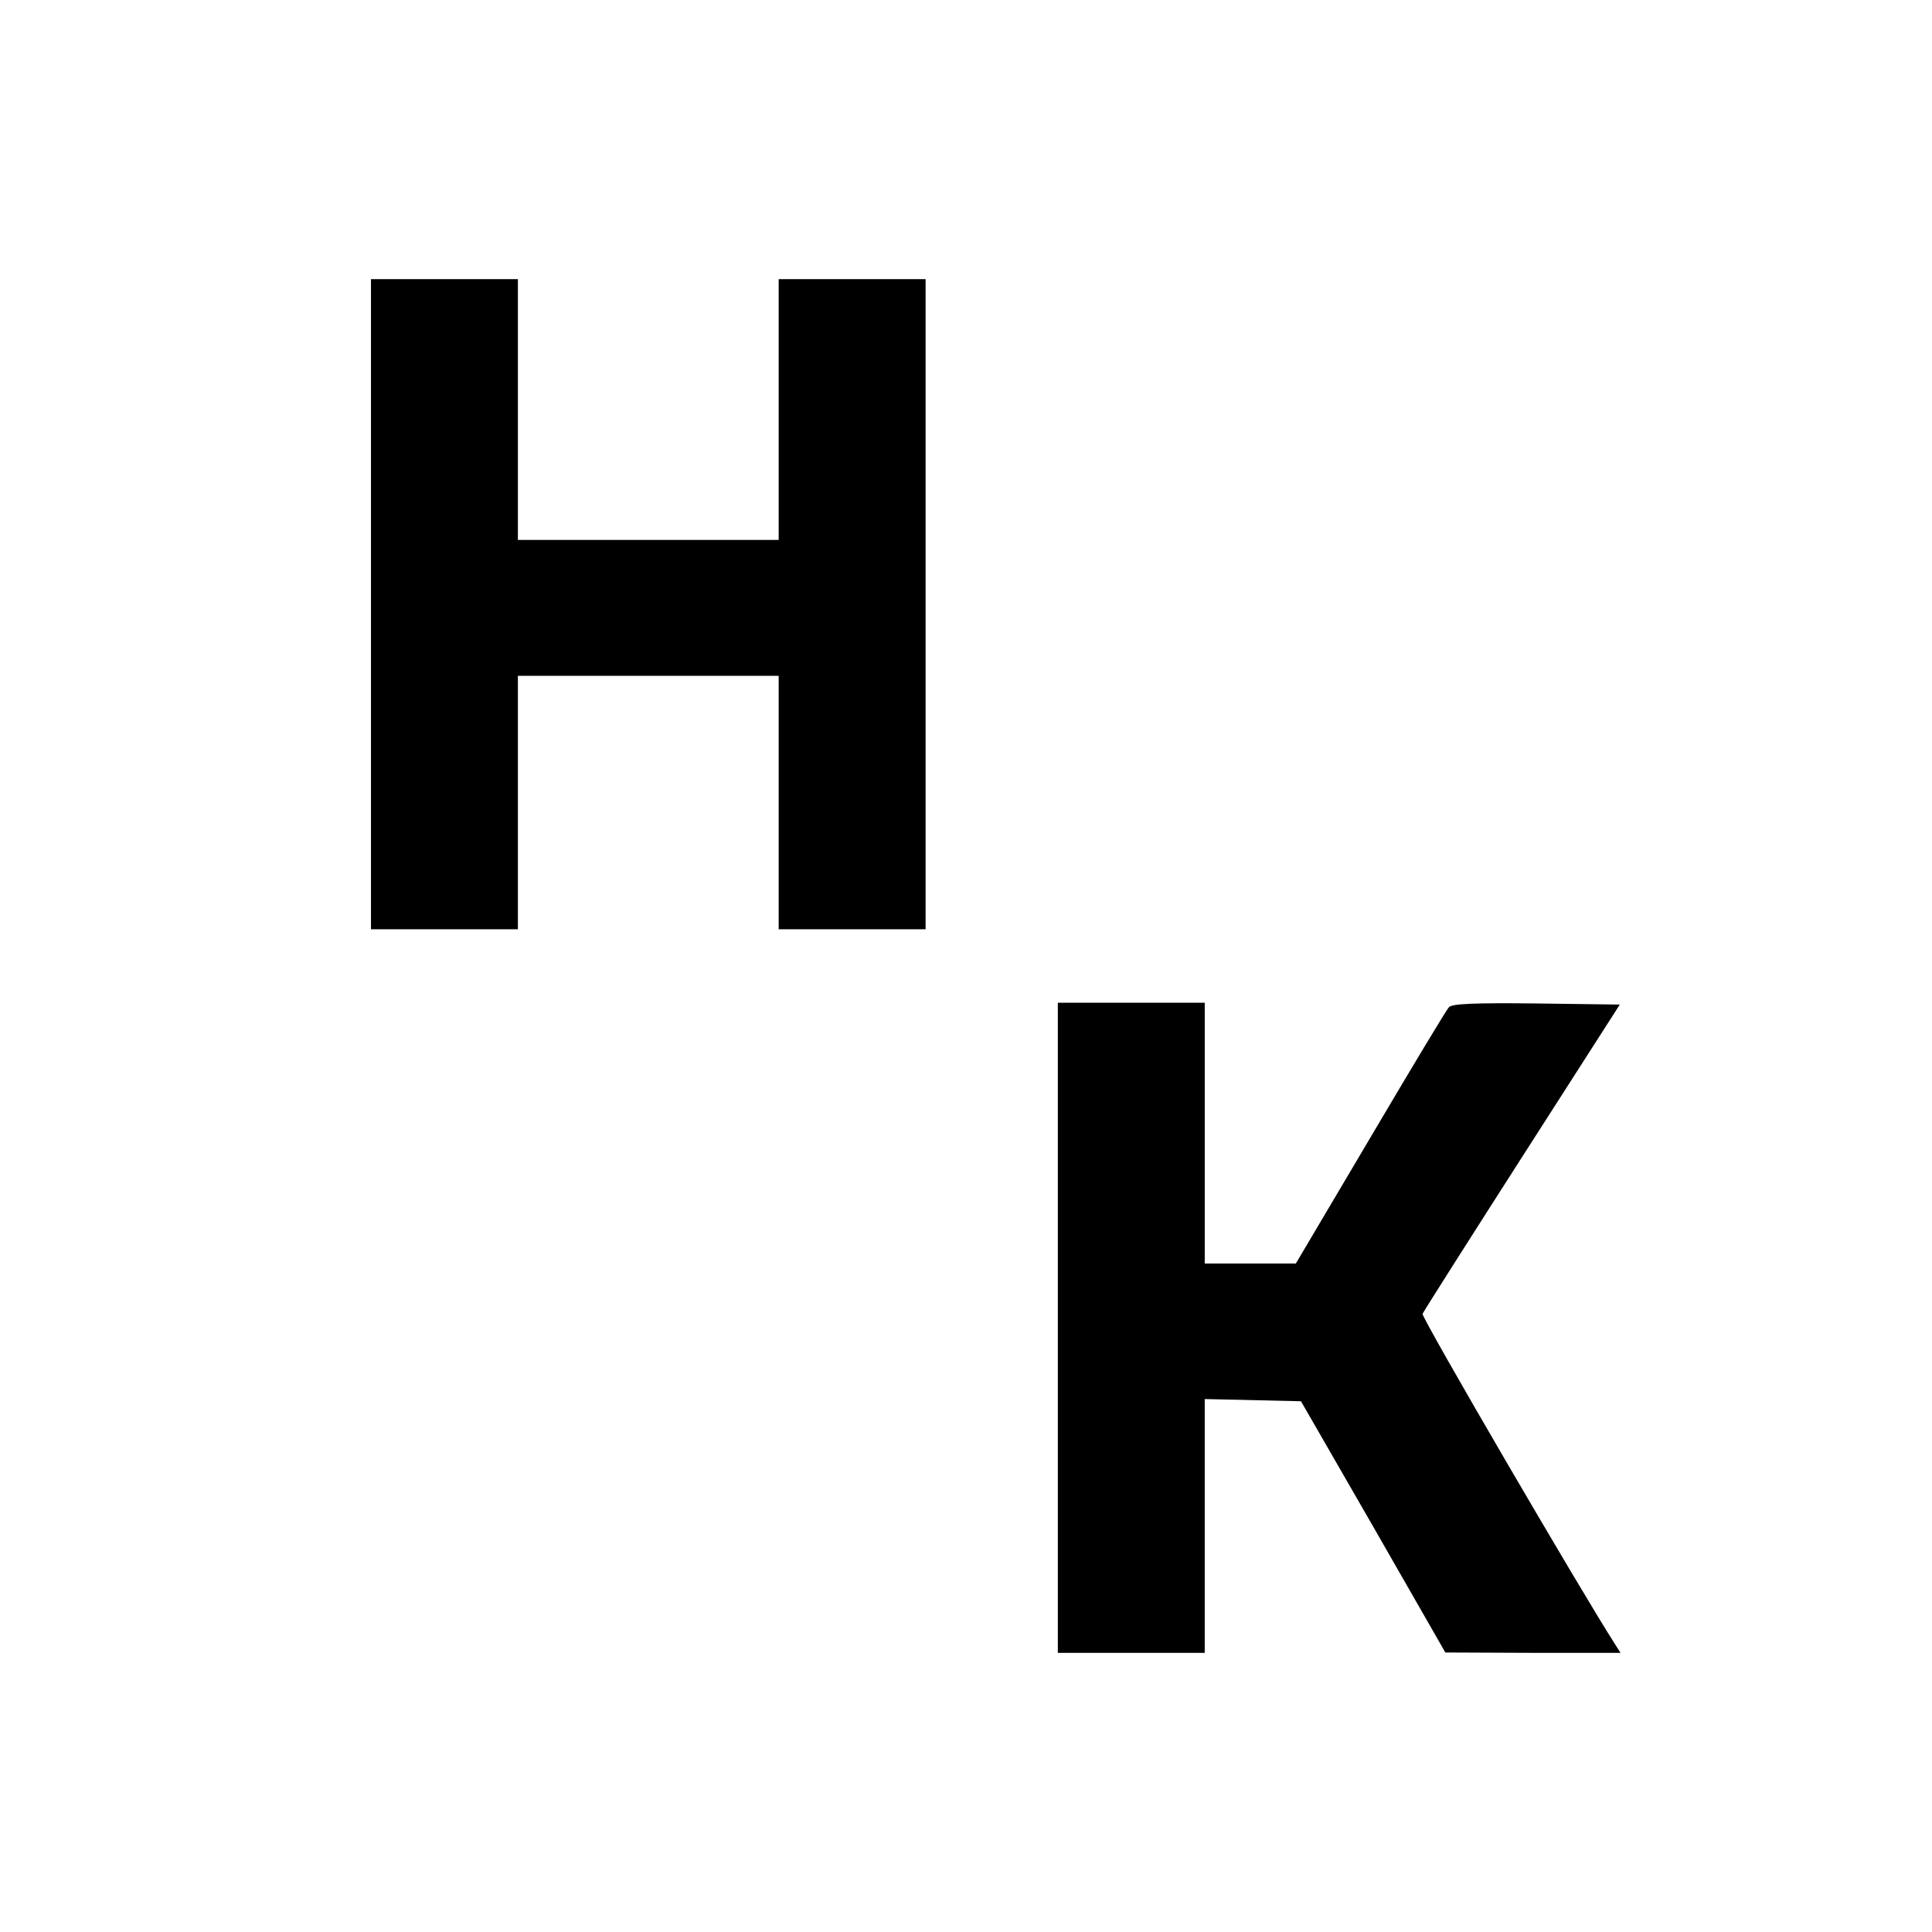
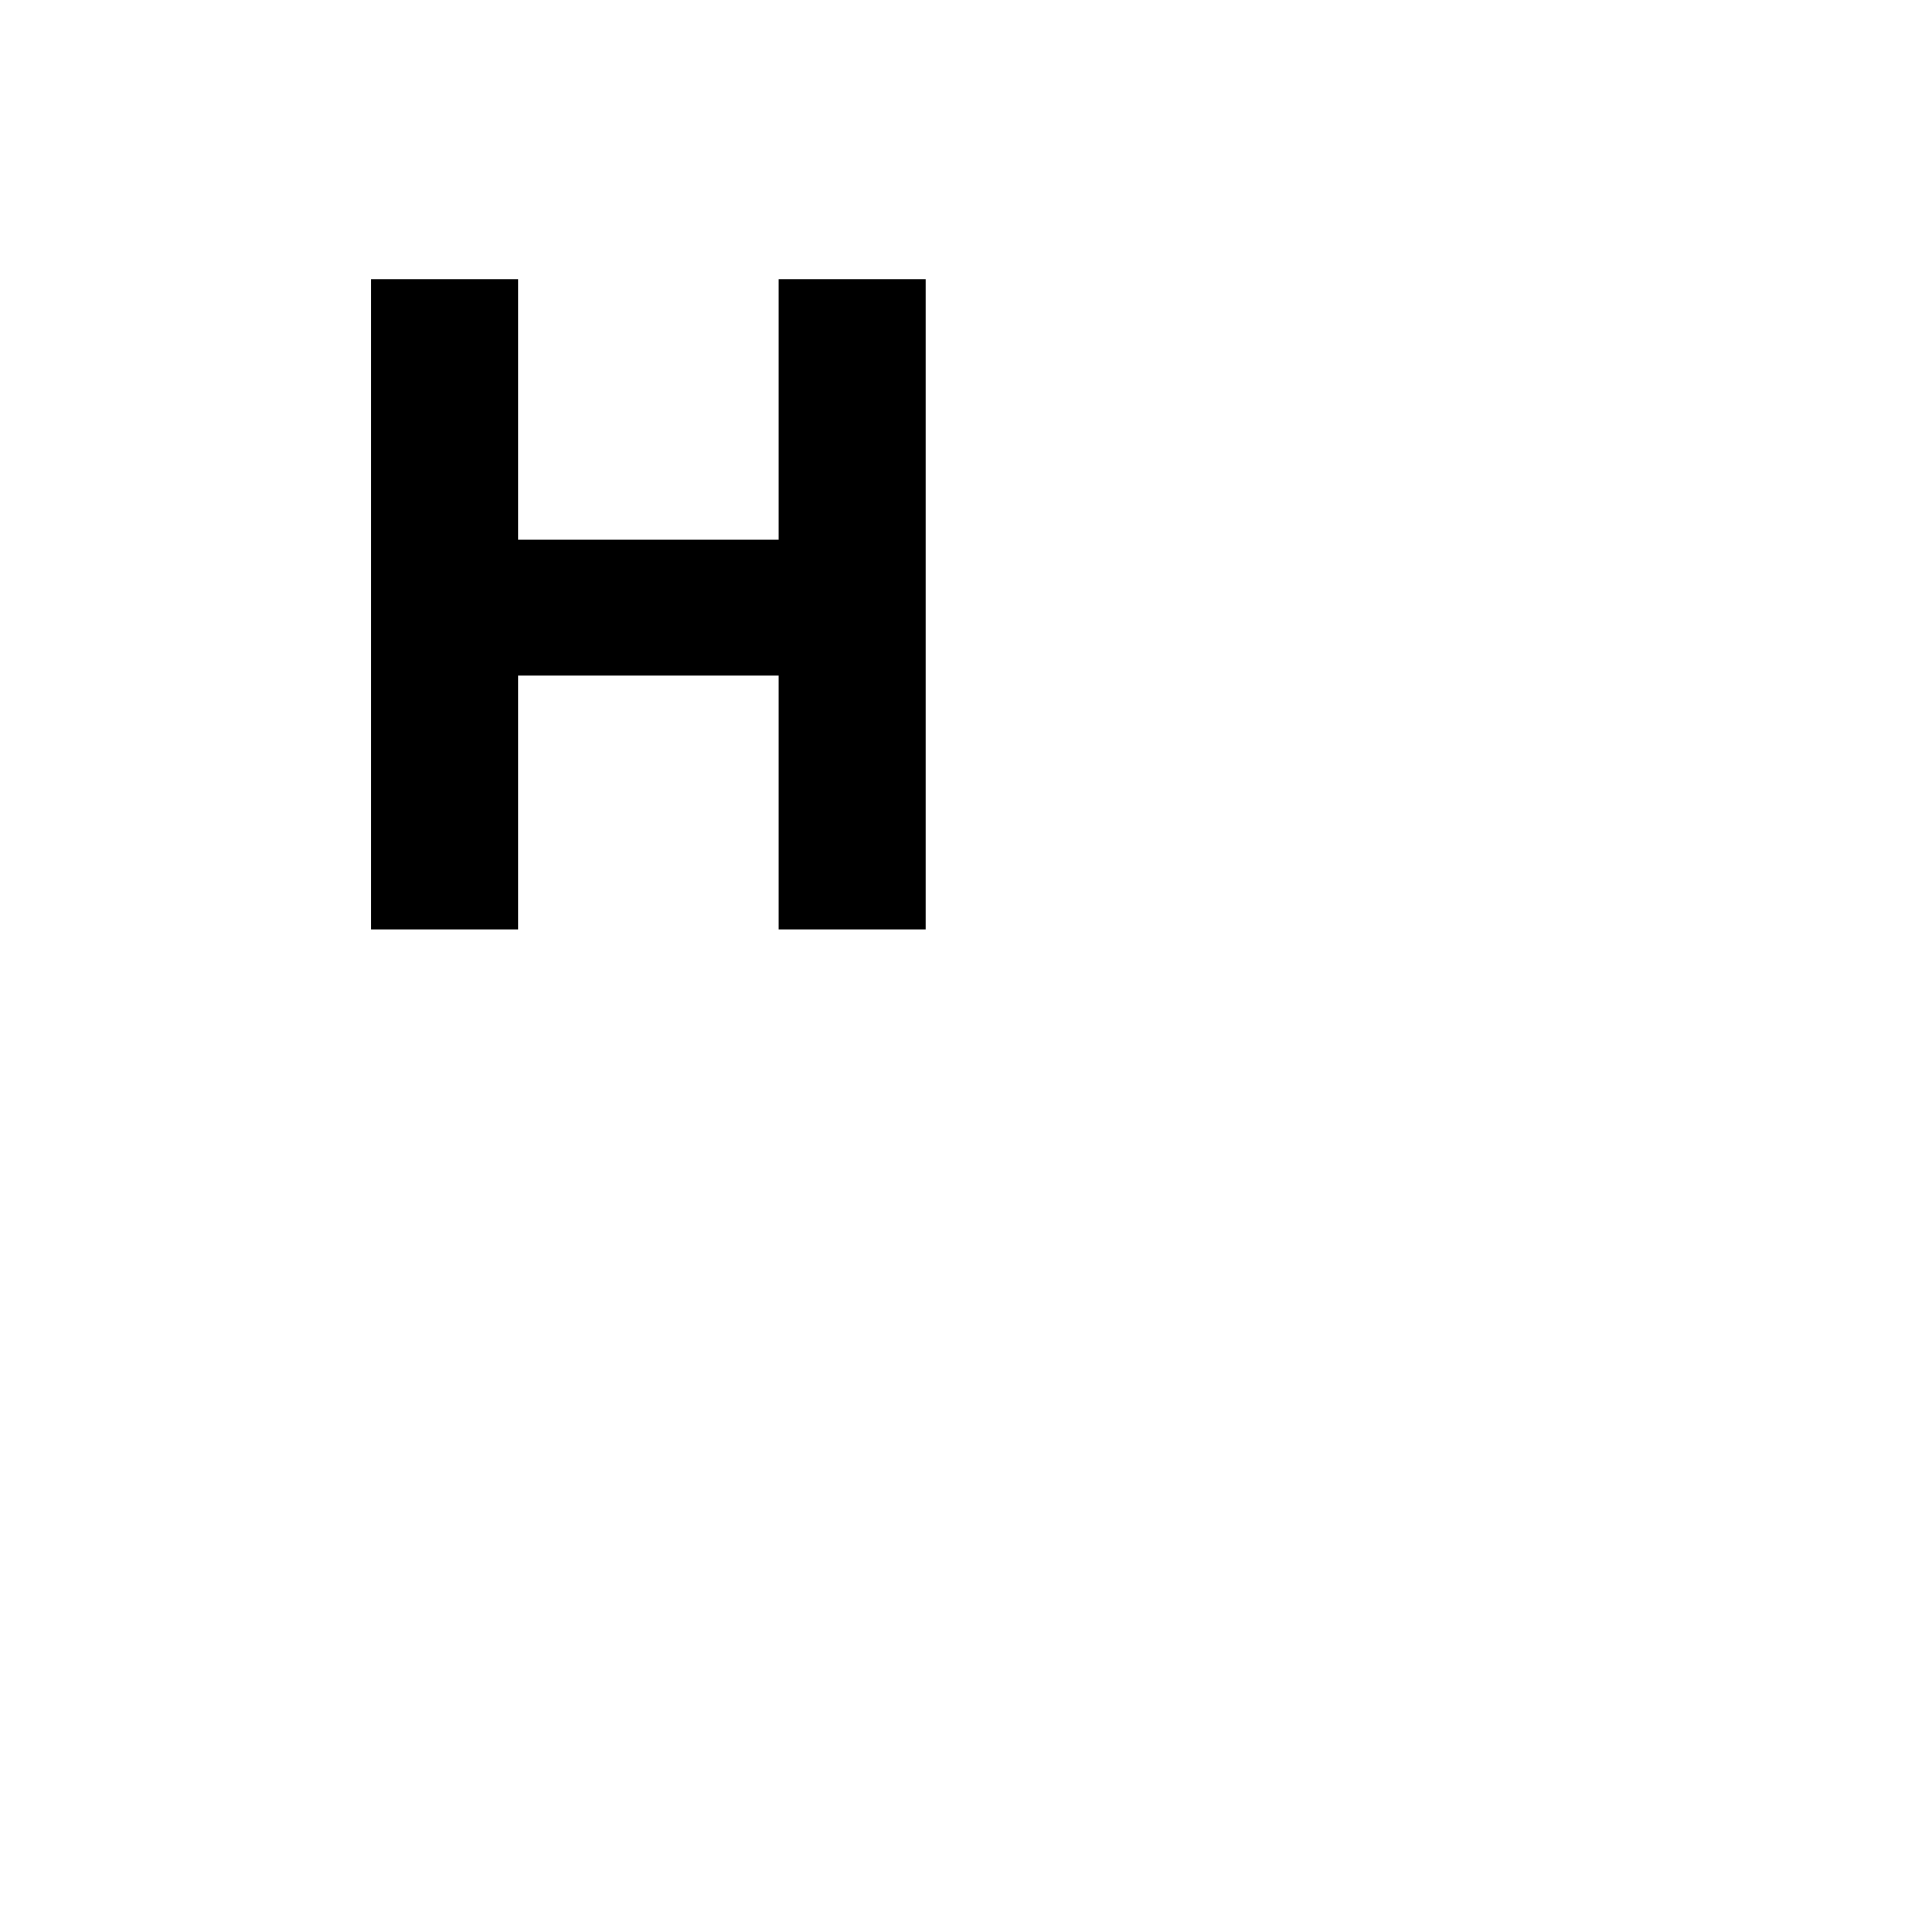
<svg xmlns="http://www.w3.org/2000/svg" version="1.0" width="526pt" height="526pt" viewBox="0 0 526 526" preserveAspectRatio="xMidYMid meet">
  <g transform="translate(0,526) scale(0.1,-0.1)" fill="#000000" stroke="none">
    <path d="M1010 3615 l0 -885 200 0 200 0 0 345 0 345 355 0 355 0 0 -345 0 -345 200 0 200 0 0 885 0 885 -200 0 -200 0 0 -355 0 -355 -355 0 -355 0 0 355 0 355 -200 0 -200 0 0 -885z" />
-     <path d="M2880 1645 l0 -885 200 0 200 0 0 345 0 346 131 -3 131 -3 197 -342 196 -342 239 -1 238 0 -14 22 c-92 143 -529 892 -525 901 3 7 125 199 271 427 l266 415 -227 3 c-173 2 -230 -1 -238 -10 -7 -7 -103 -167 -214 -355 l-203 -343 -124 0 -124 0 0 355 0 355 -200 0 -200 0 0 -885z" />
  </g>
</svg>